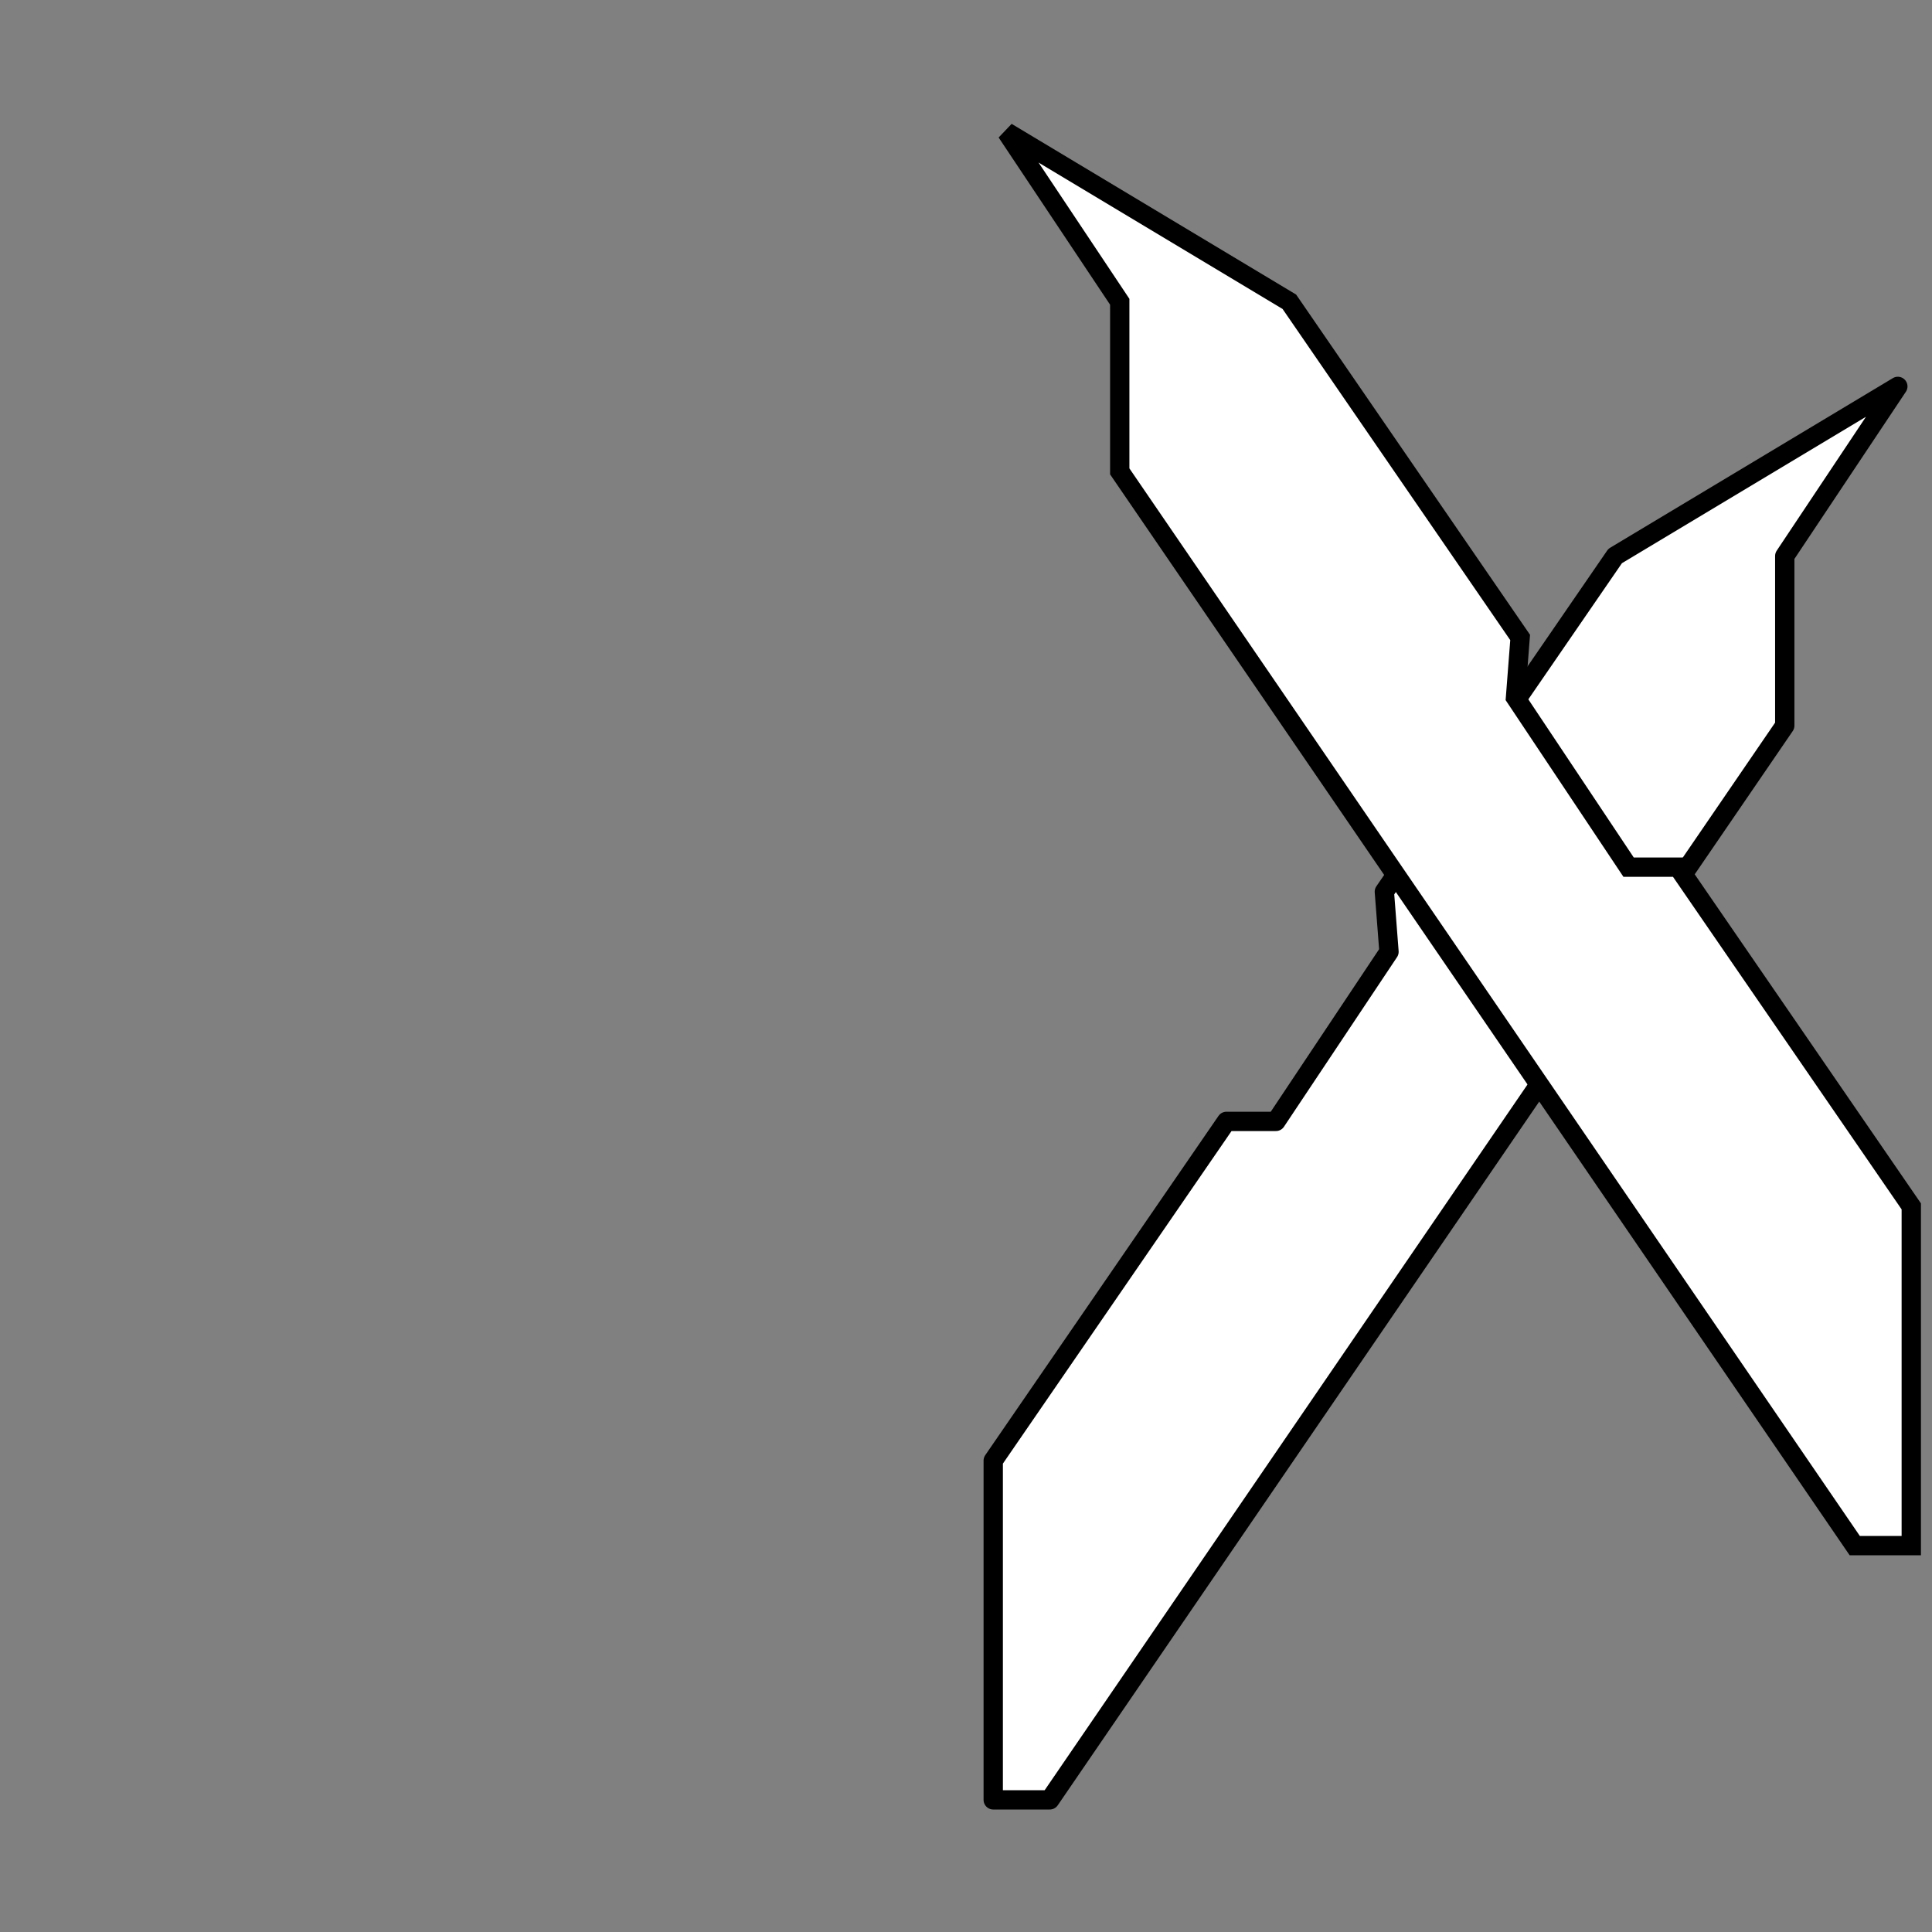
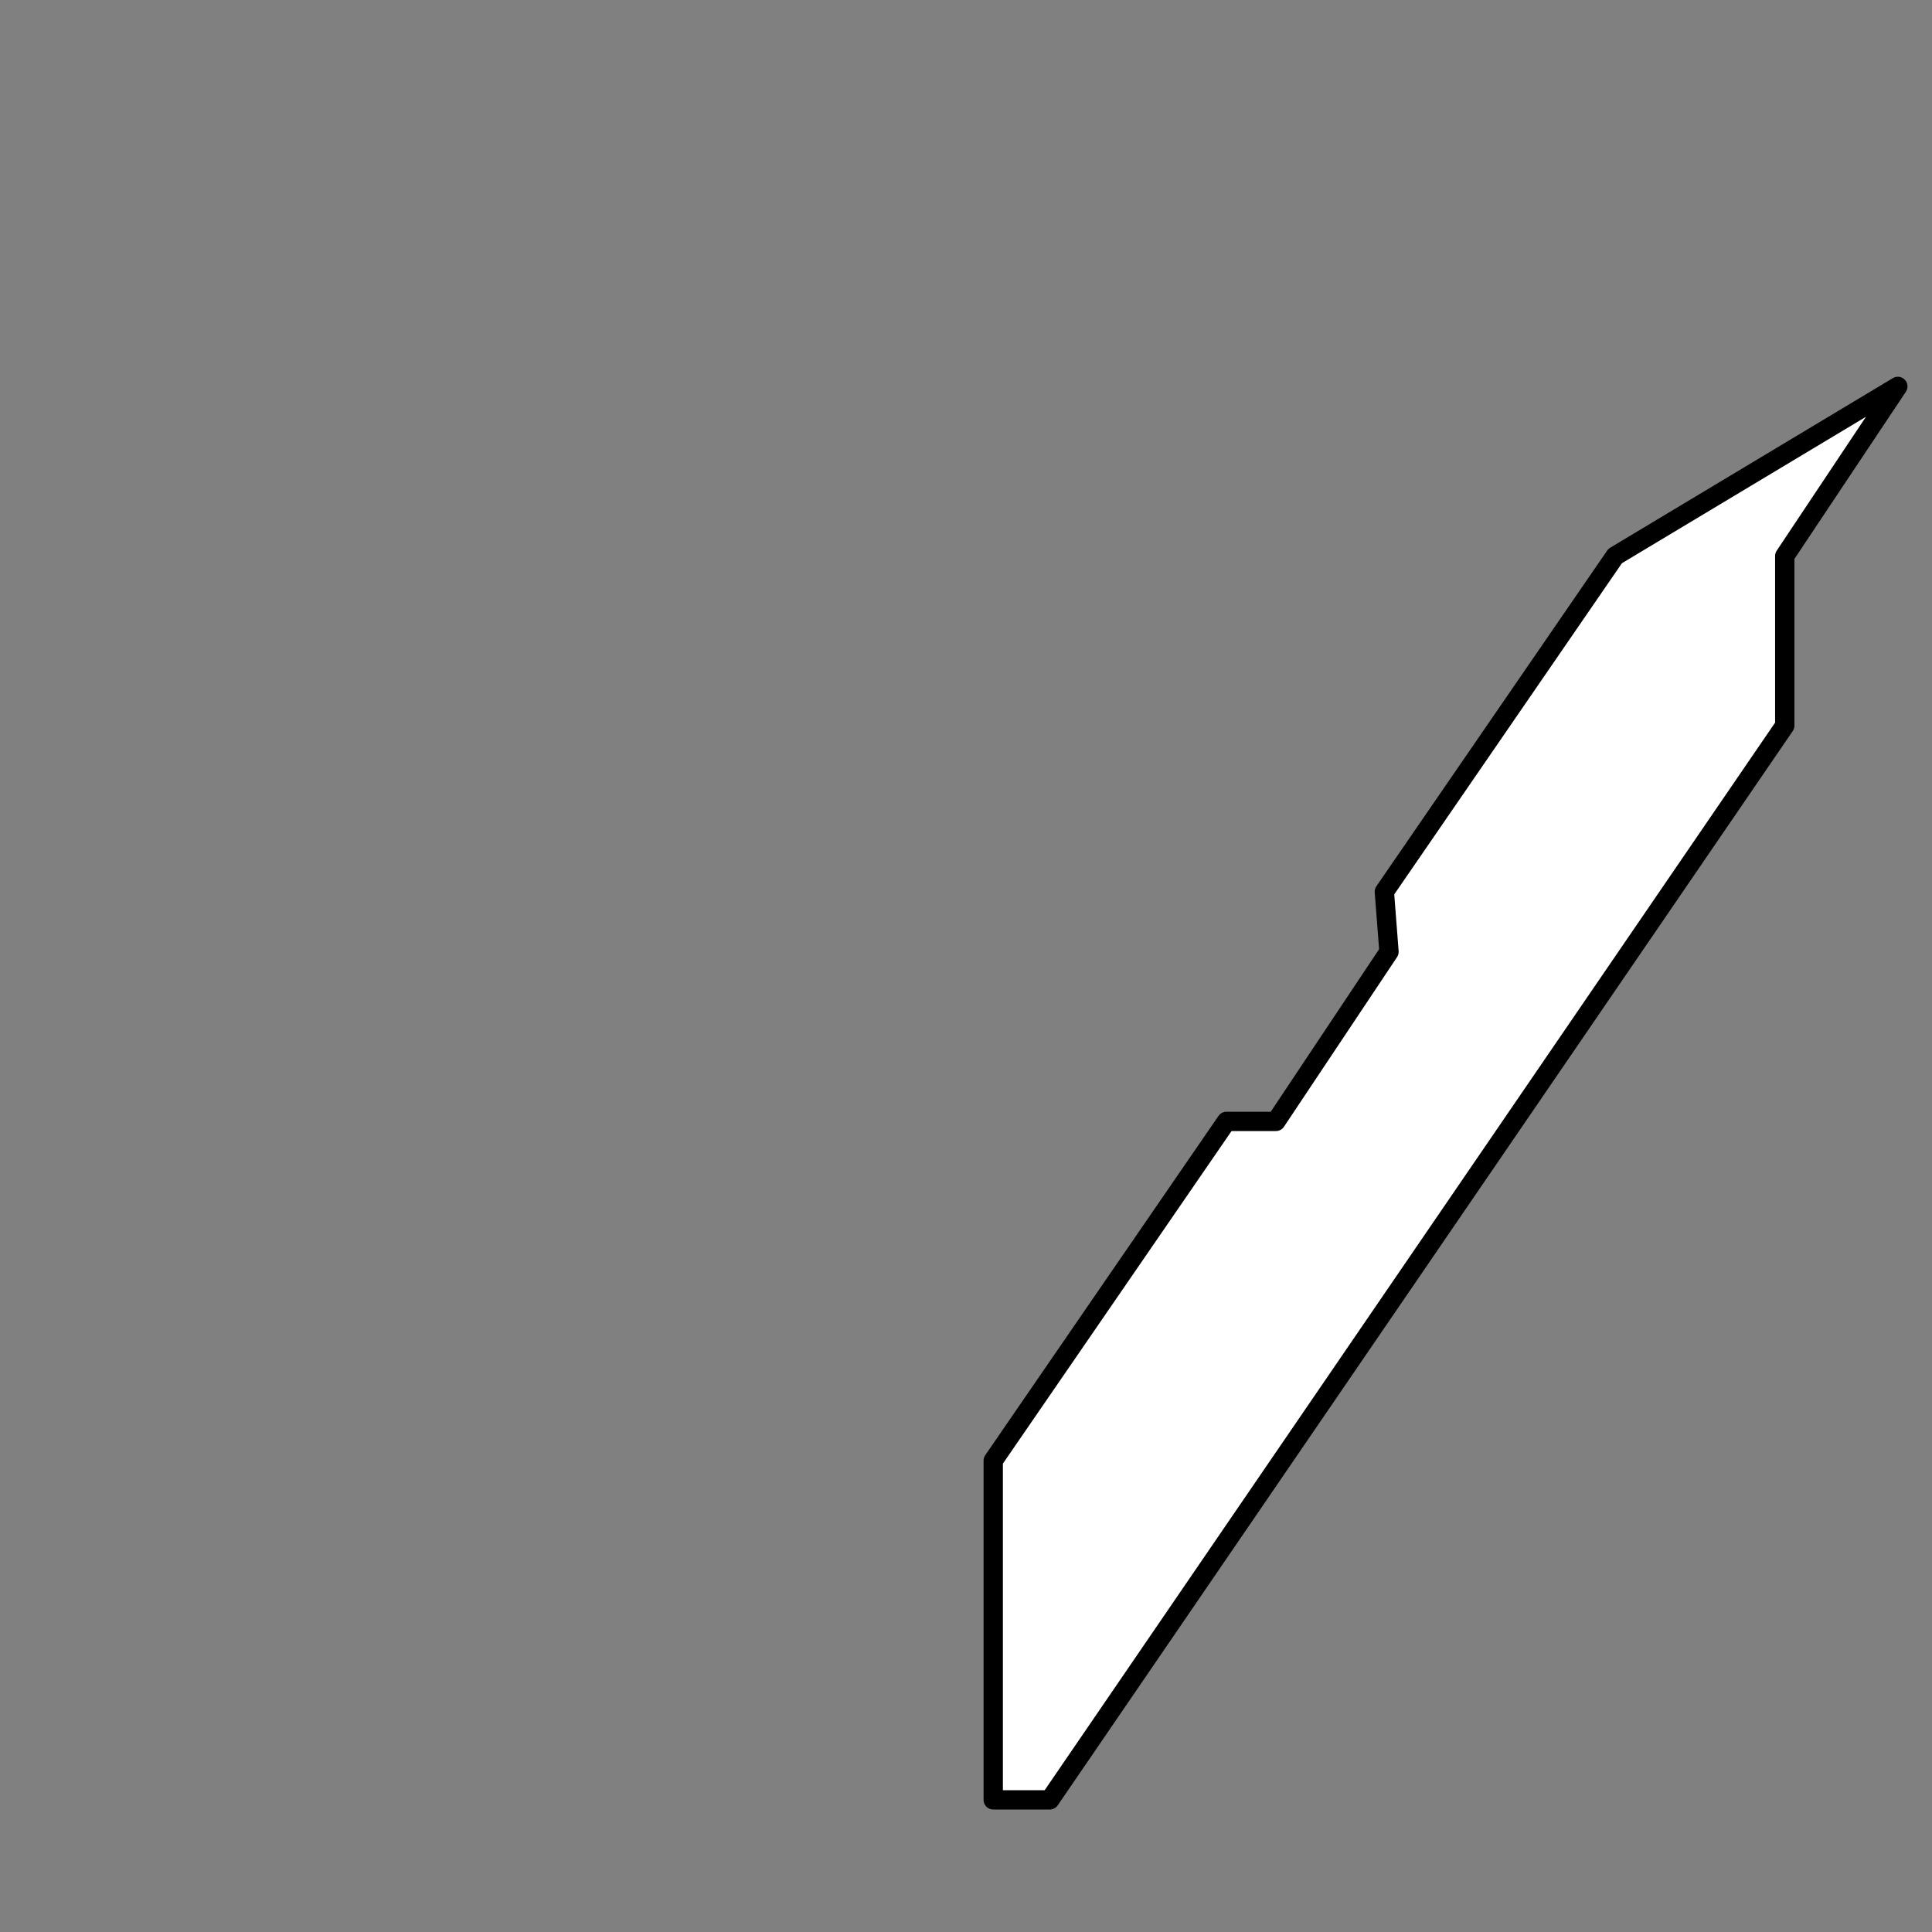
<svg xmlns="http://www.w3.org/2000/svg" viewBox="0 0 500 500">
  <rect x="0" y="0" width="500" height="500" fill="#808080" stroke="none" />
  <path style="paint-order: stroke; stroke-linejoin: round; stroke: rgb(0, 0, 0); stroke-width: 5px; vector-effect: non-scaling-stroke; fill: rgb(255, 255, 255);" d="M 257.046 465.8 L 257.046 378.008 L 317.403 290.216 L 330.206 290.216 L 359.47 246.32 L 358.27 230.774 L 417.998 143.896 L 491.158 100 L 461.894 143.896 L 461.894 187.792 L 271.678 465.8 L 257.046 465.8 Z" id="object-1" />
-   <path style="fill: rgb(255, 255, 255); stroke: rgb(0, 0, 0); stroke-width: 5px; vector-effect: non-scaling-stroke; paint-order: stroke; transform-box: fill-box; transform-origin: 50% 50%;" d="M 5.364 100 L 5.364 187.792 L 65.721 275.584 L 78.524 275.584 L 107.788 319.48 L 106.588 335.026 L 166.316 421.904 L 239.476 465.8 L 210.212 421.904 L 210.212 378.008 L 19.996 100 L 5.364 100 Z" id="object-0" transform="matrix(-1, 0, 0, -1, -0, 0)" />
</svg>